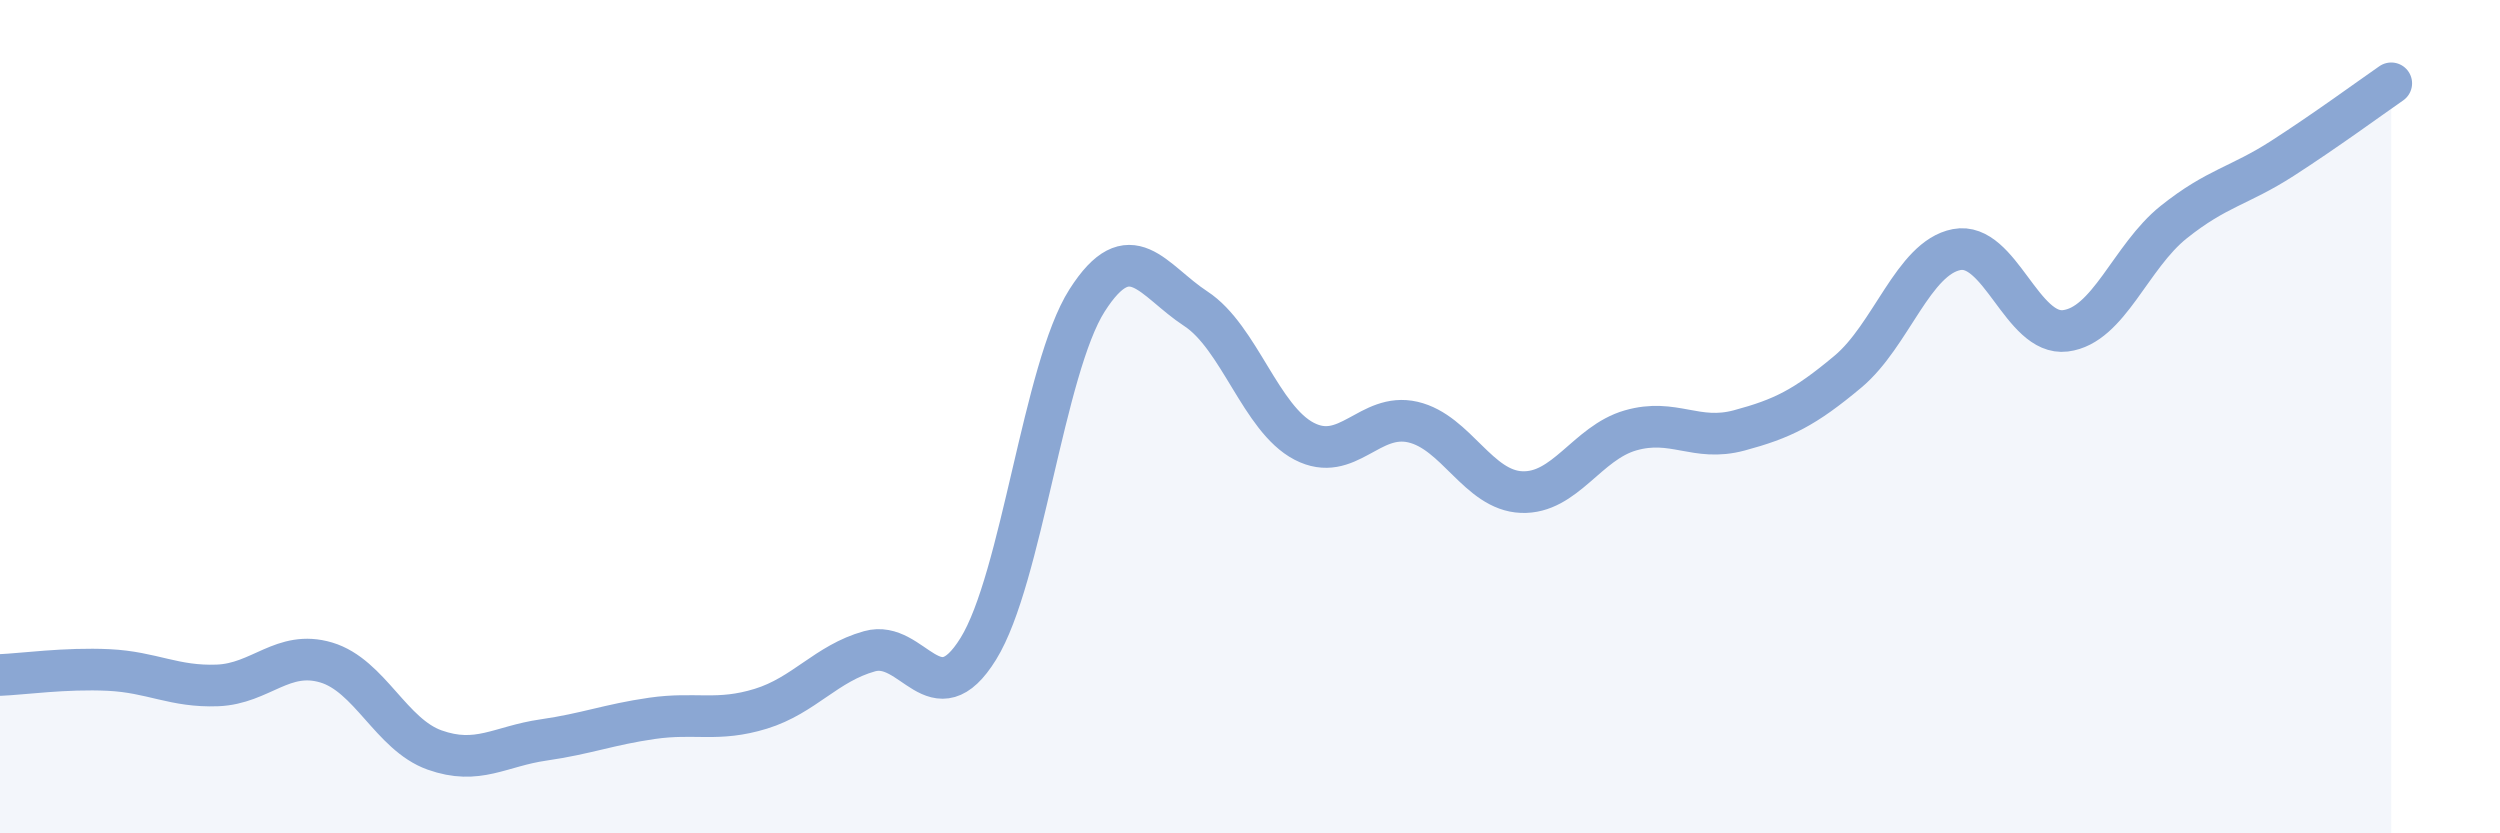
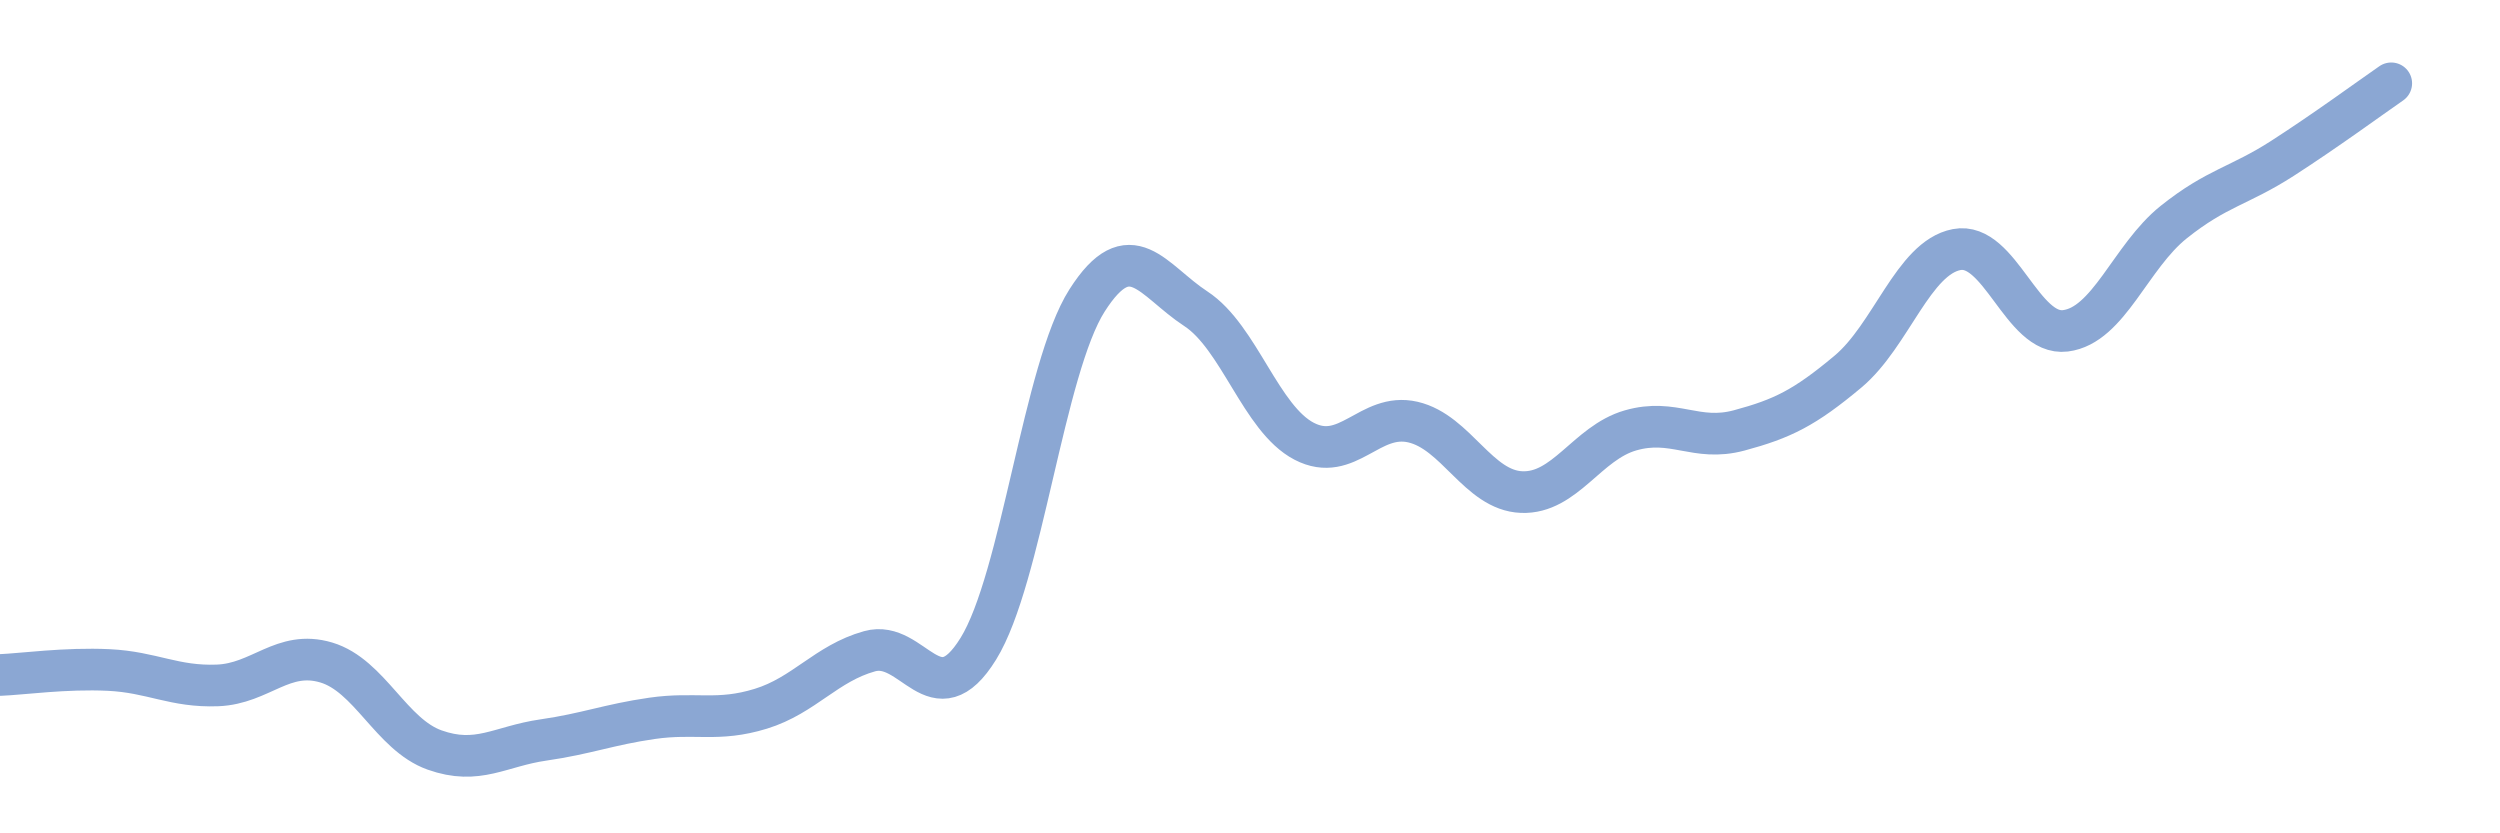
<svg xmlns="http://www.w3.org/2000/svg" width="60" height="20" viewBox="0 0 60 20">
-   <path d="M 0,16.2 C 0.52,16.18 1.57,16.03 2.61,16.08 C 3.65,16.13 4.18,16.49 5.22,16.45 C 6.26,16.41 6.79,15.59 7.83,15.9 C 8.87,16.21 9.39,17.63 10.43,18 C 11.47,18.37 12,17.91 13.04,17.76 C 14.08,17.61 14.61,17.39 15.65,17.24 C 16.69,17.09 17.22,17.33 18.26,17.01 C 19.3,16.69 19.83,15.92 20.87,15.63 C 21.91,15.34 22.44,17.25 23.48,15.57 C 24.52,13.89 25.05,8.84 26.09,7.21 C 27.13,5.58 27.66,6.73 28.7,7.41 C 29.74,8.09 30.26,10.05 31.3,10.59 C 32.34,11.13 32.87,9.89 33.91,10.13 C 34.95,10.37 35.48,11.77 36.52,11.81 C 37.56,11.85 38.09,10.63 39.13,10.33 C 40.17,10.03 40.7,10.61 41.74,10.33 C 42.78,10.05 43.31,9.79 44.35,8.92 C 45.39,8.05 45.92,6.19 46.96,5.99 C 48,5.79 48.53,8.07 49.57,7.94 C 50.61,7.81 51.13,6.16 52.17,5.33 C 53.21,4.5 53.74,4.47 54.78,3.8 C 55.82,3.13 56.87,2.36 57.39,2L57.39 20L0 20Z" fill="#8ba7d3" opacity="0.1" stroke-linecap="round" stroke-linejoin="round" />
  <path d="M 0,16.2 C 0.52,16.18 1.57,16.03 2.61,16.08 C 3.65,16.13 4.18,16.49 5.22,16.45 C 6.26,16.41 6.79,15.59 7.83,15.9 C 8.87,16.21 9.39,17.63 10.43,18 C 11.47,18.37 12,17.91 13.04,17.76 C 14.08,17.61 14.61,17.39 15.65,17.24 C 16.69,17.09 17.22,17.33 18.26,17.01 C 19.3,16.69 19.83,15.92 20.87,15.63 C 21.91,15.34 22.44,17.25 23.48,15.57 C 24.52,13.89 25.05,8.84 26.09,7.21 C 27.13,5.58 27.66,6.73 28.7,7.41 C 29.74,8.09 30.26,10.05 31.3,10.59 C 32.34,11.13 32.87,9.89 33.91,10.13 C 34.95,10.37 35.48,11.77 36.52,11.81 C 37.56,11.85 38.09,10.63 39.13,10.33 C 40.17,10.03 40.7,10.61 41.74,10.33 C 42.78,10.05 43.31,9.79 44.35,8.92 C 45.39,8.05 45.92,6.19 46.96,5.99 C 48,5.79 48.53,8.07 49.57,7.94 C 50.61,7.81 51.13,6.16 52.17,5.33 C 53.21,4.5 53.74,4.47 54.78,3.8 C 55.82,3.13 56.87,2.36 57.39,2" stroke="#8ba7d3" stroke-width="1" fill="none" stroke-linecap="round" stroke-linejoin="round" />
</svg>